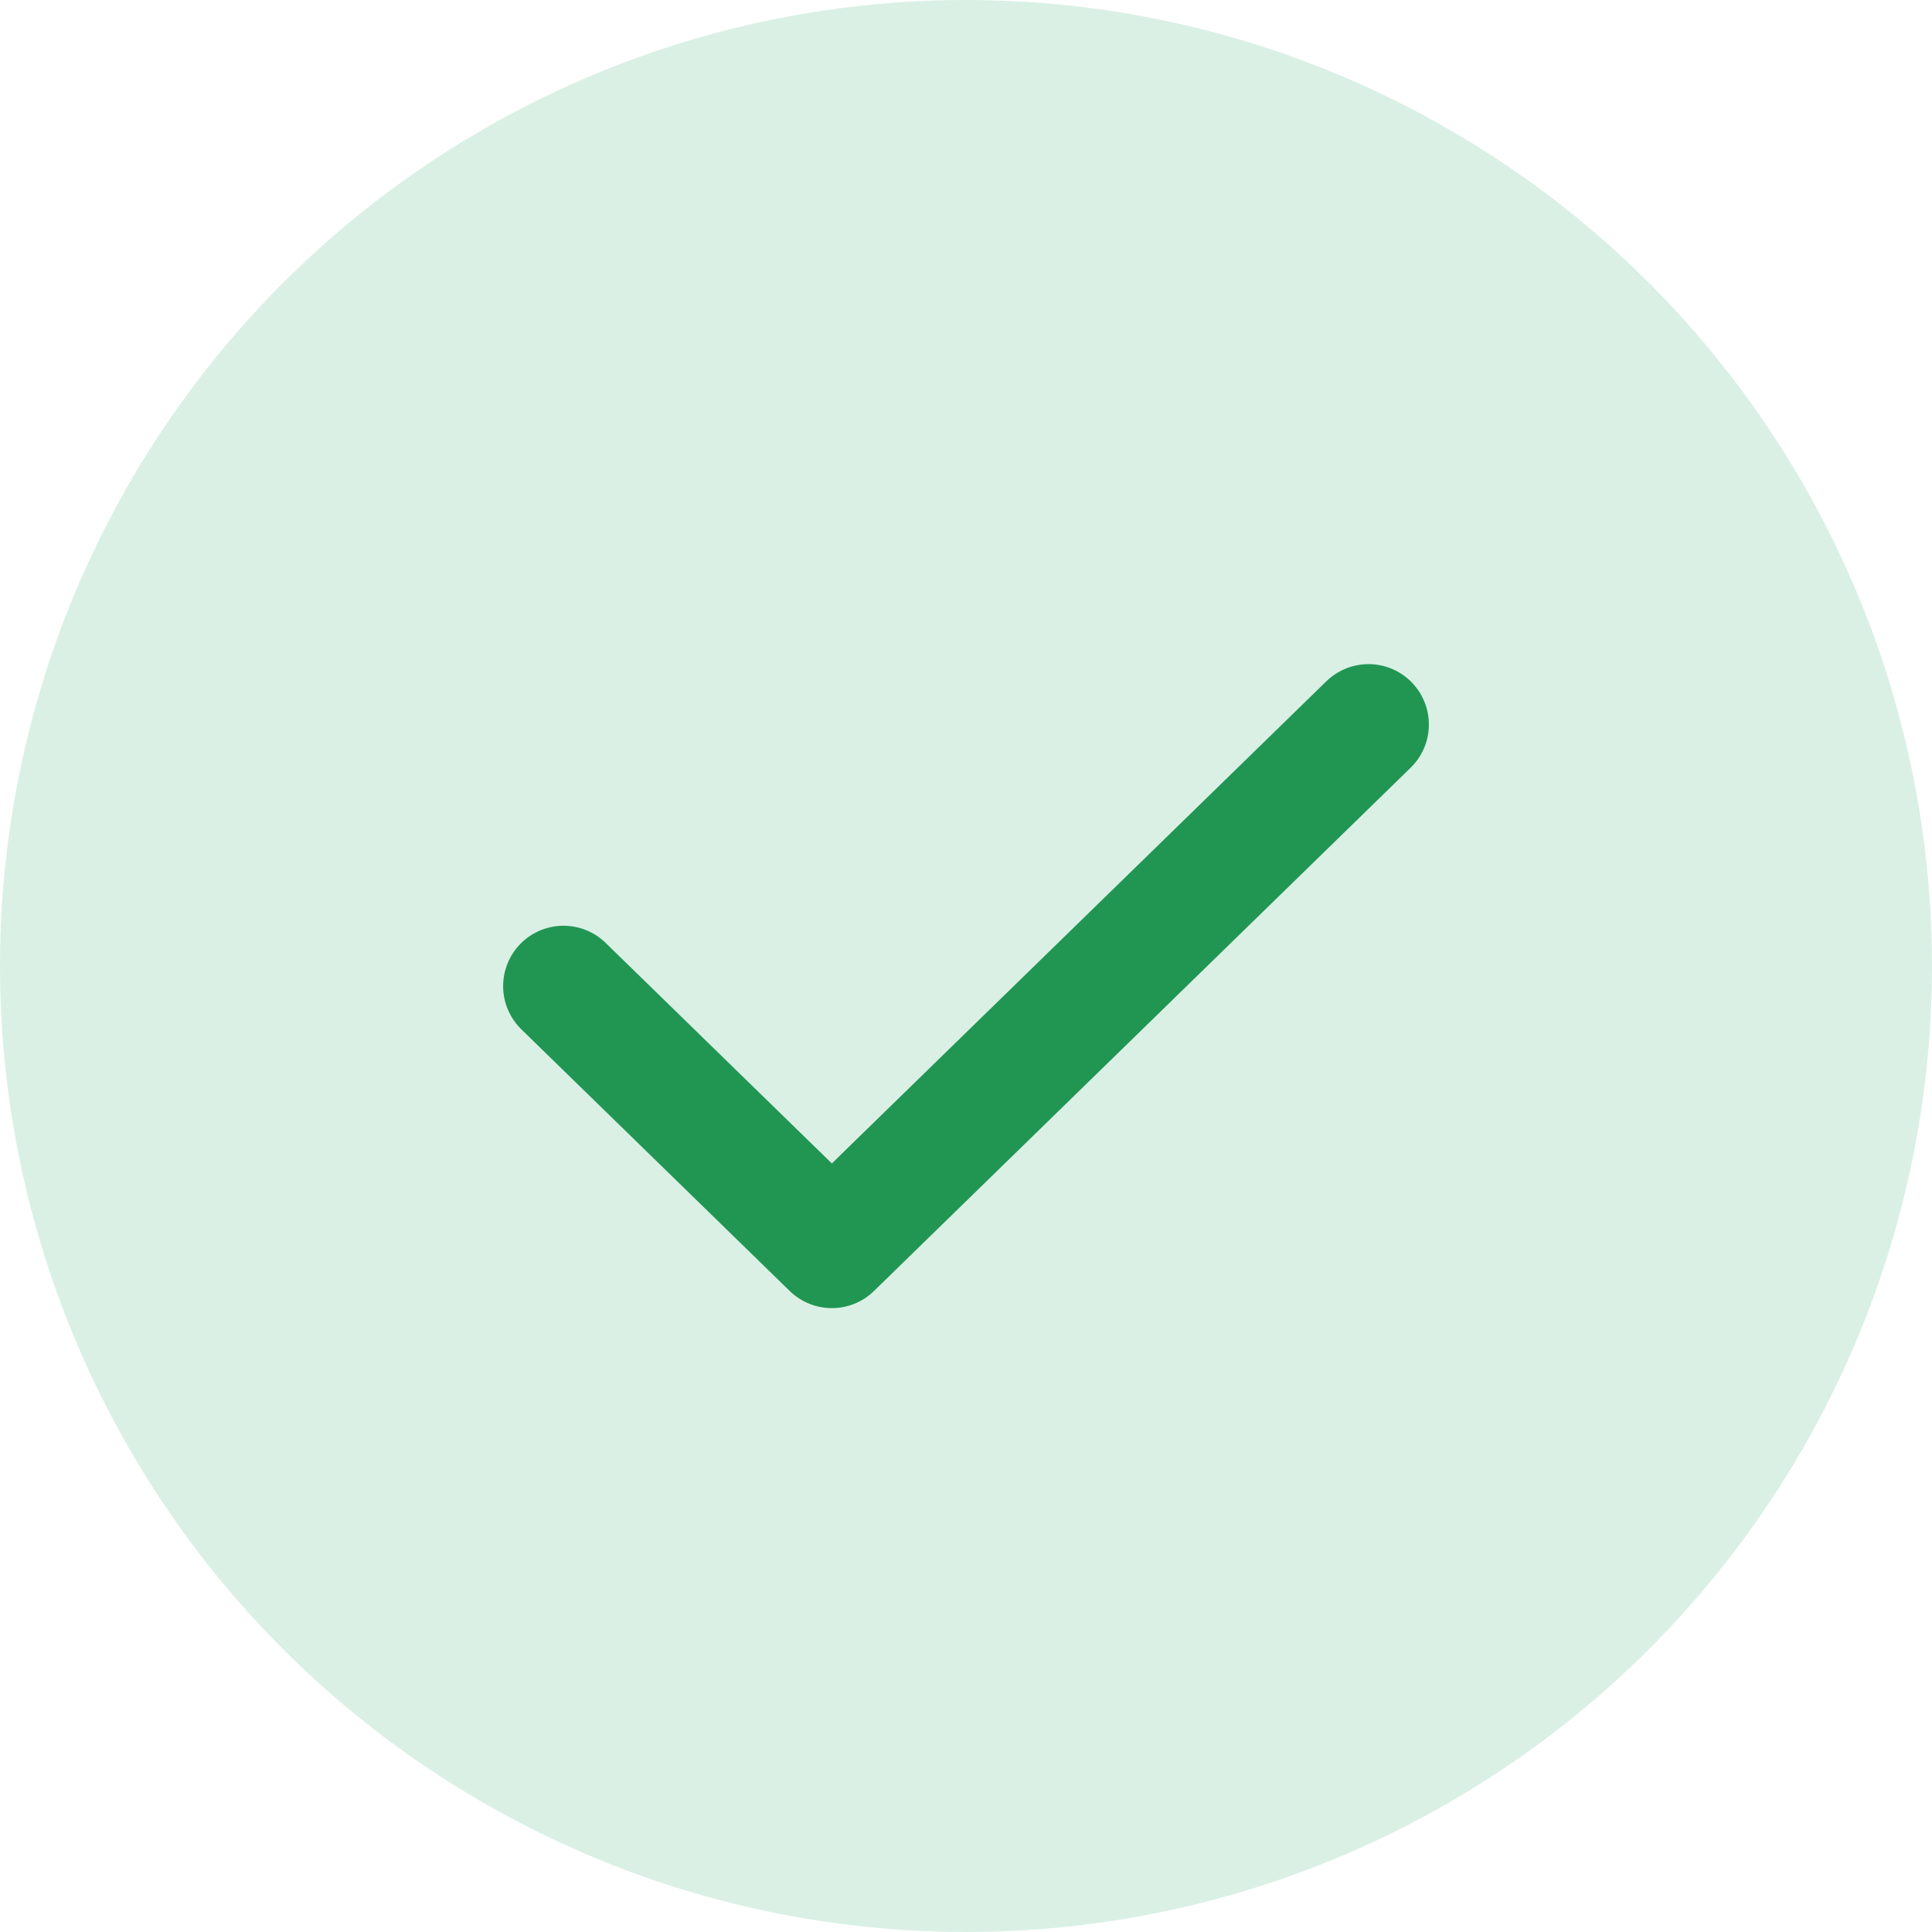
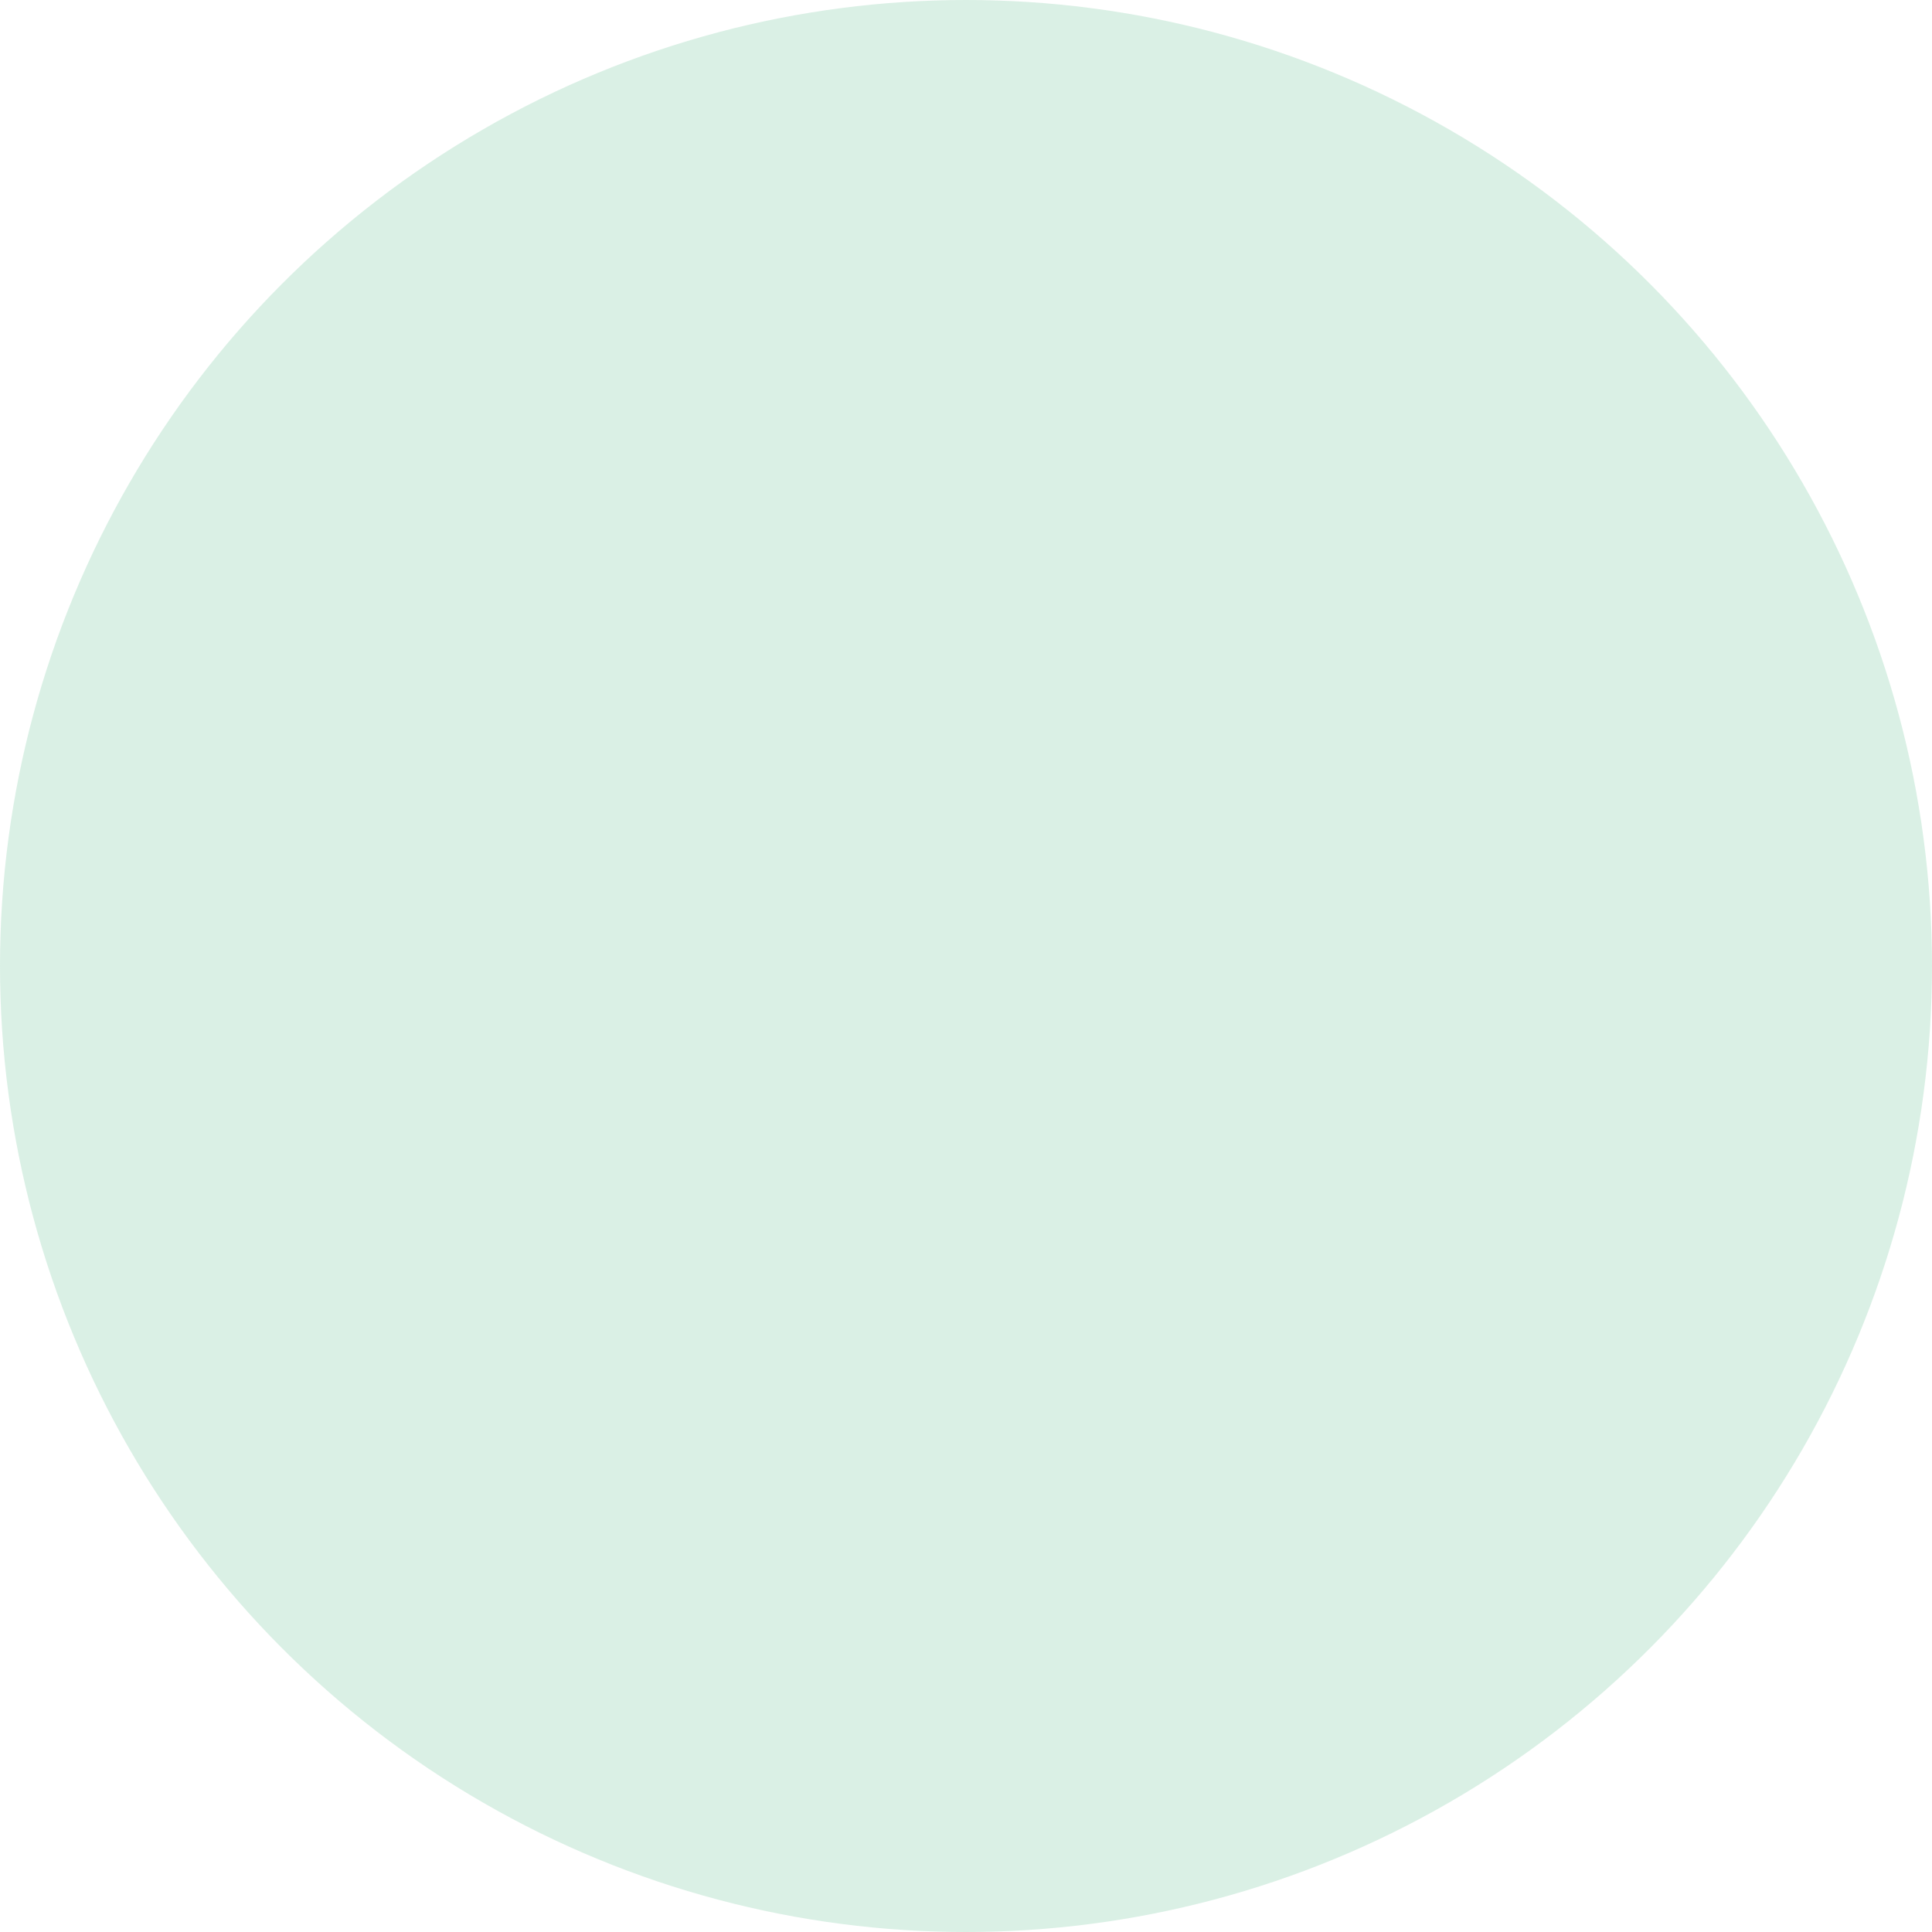
<svg xmlns="http://www.w3.org/2000/svg" width="48" height="48" viewBox="0 0 48 48" fill="none">
  <circle cx="24" cy="24" r="24" fill="#47B881" fill-opacity="0.2" />
-   <path d="M14 24.5L20.667 31L34 18" stroke="#219653" stroke-width="3" stroke-linecap="round" stroke-linejoin="round" />
</svg>